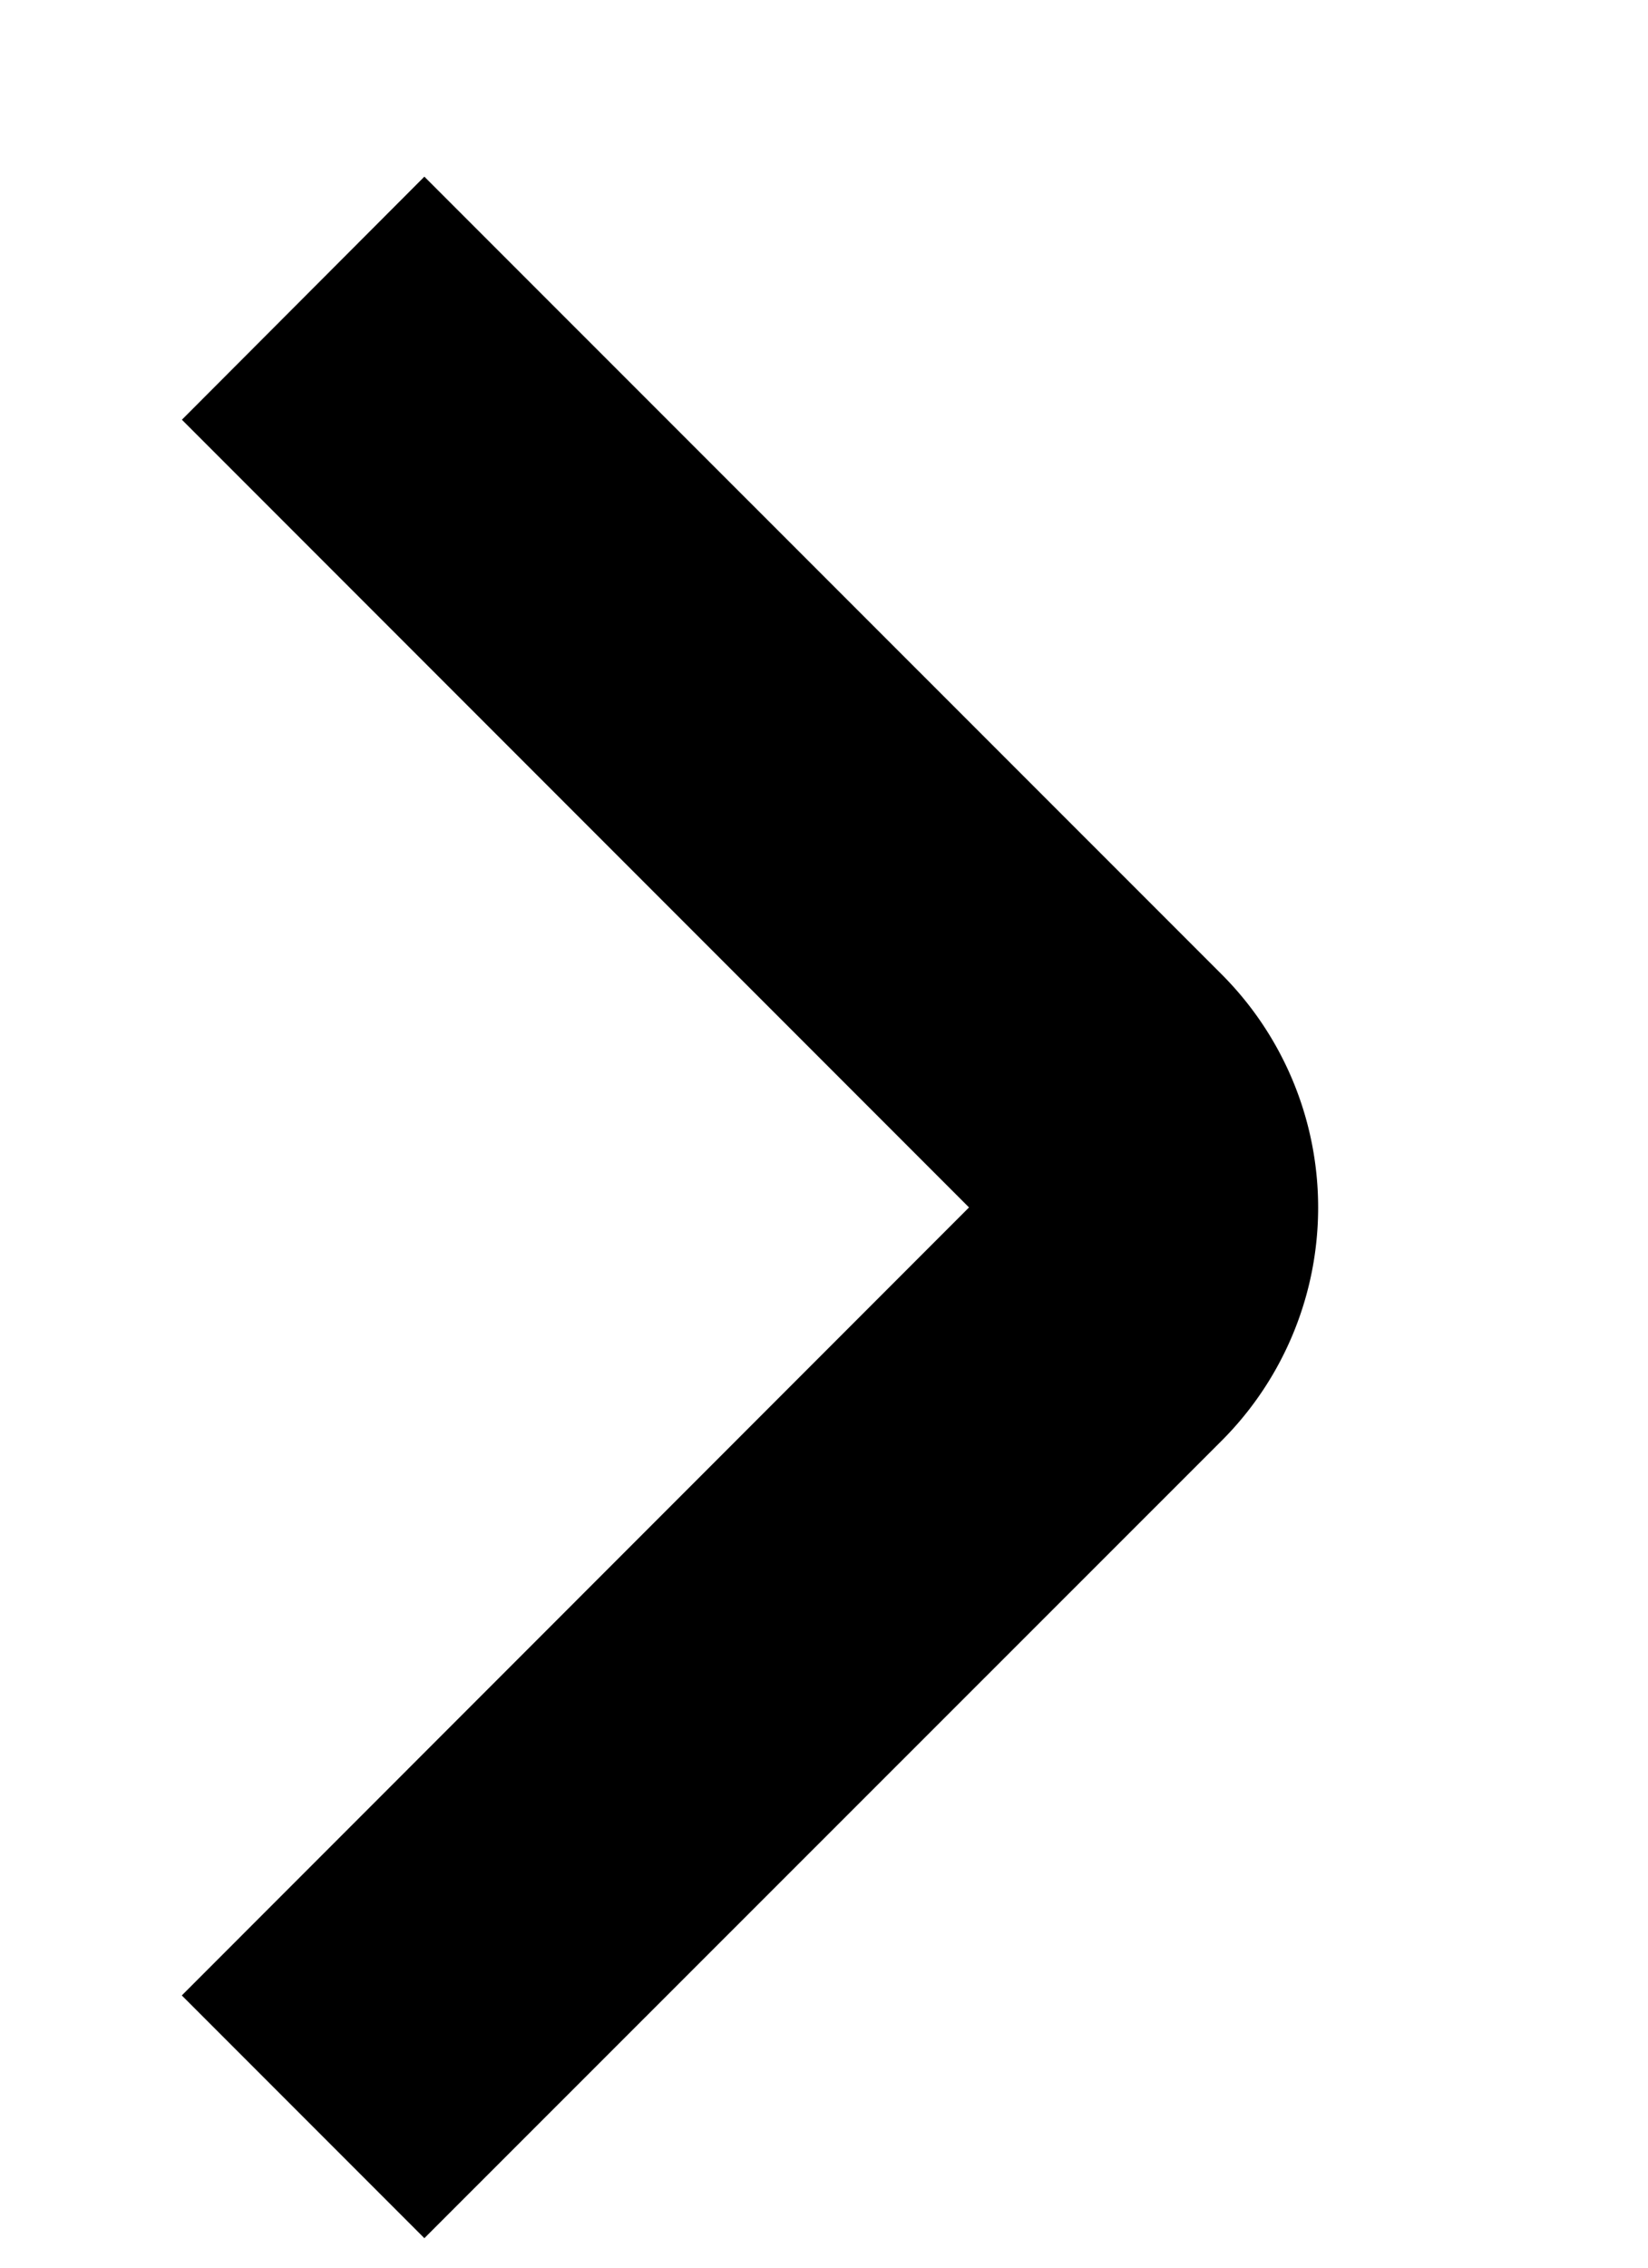
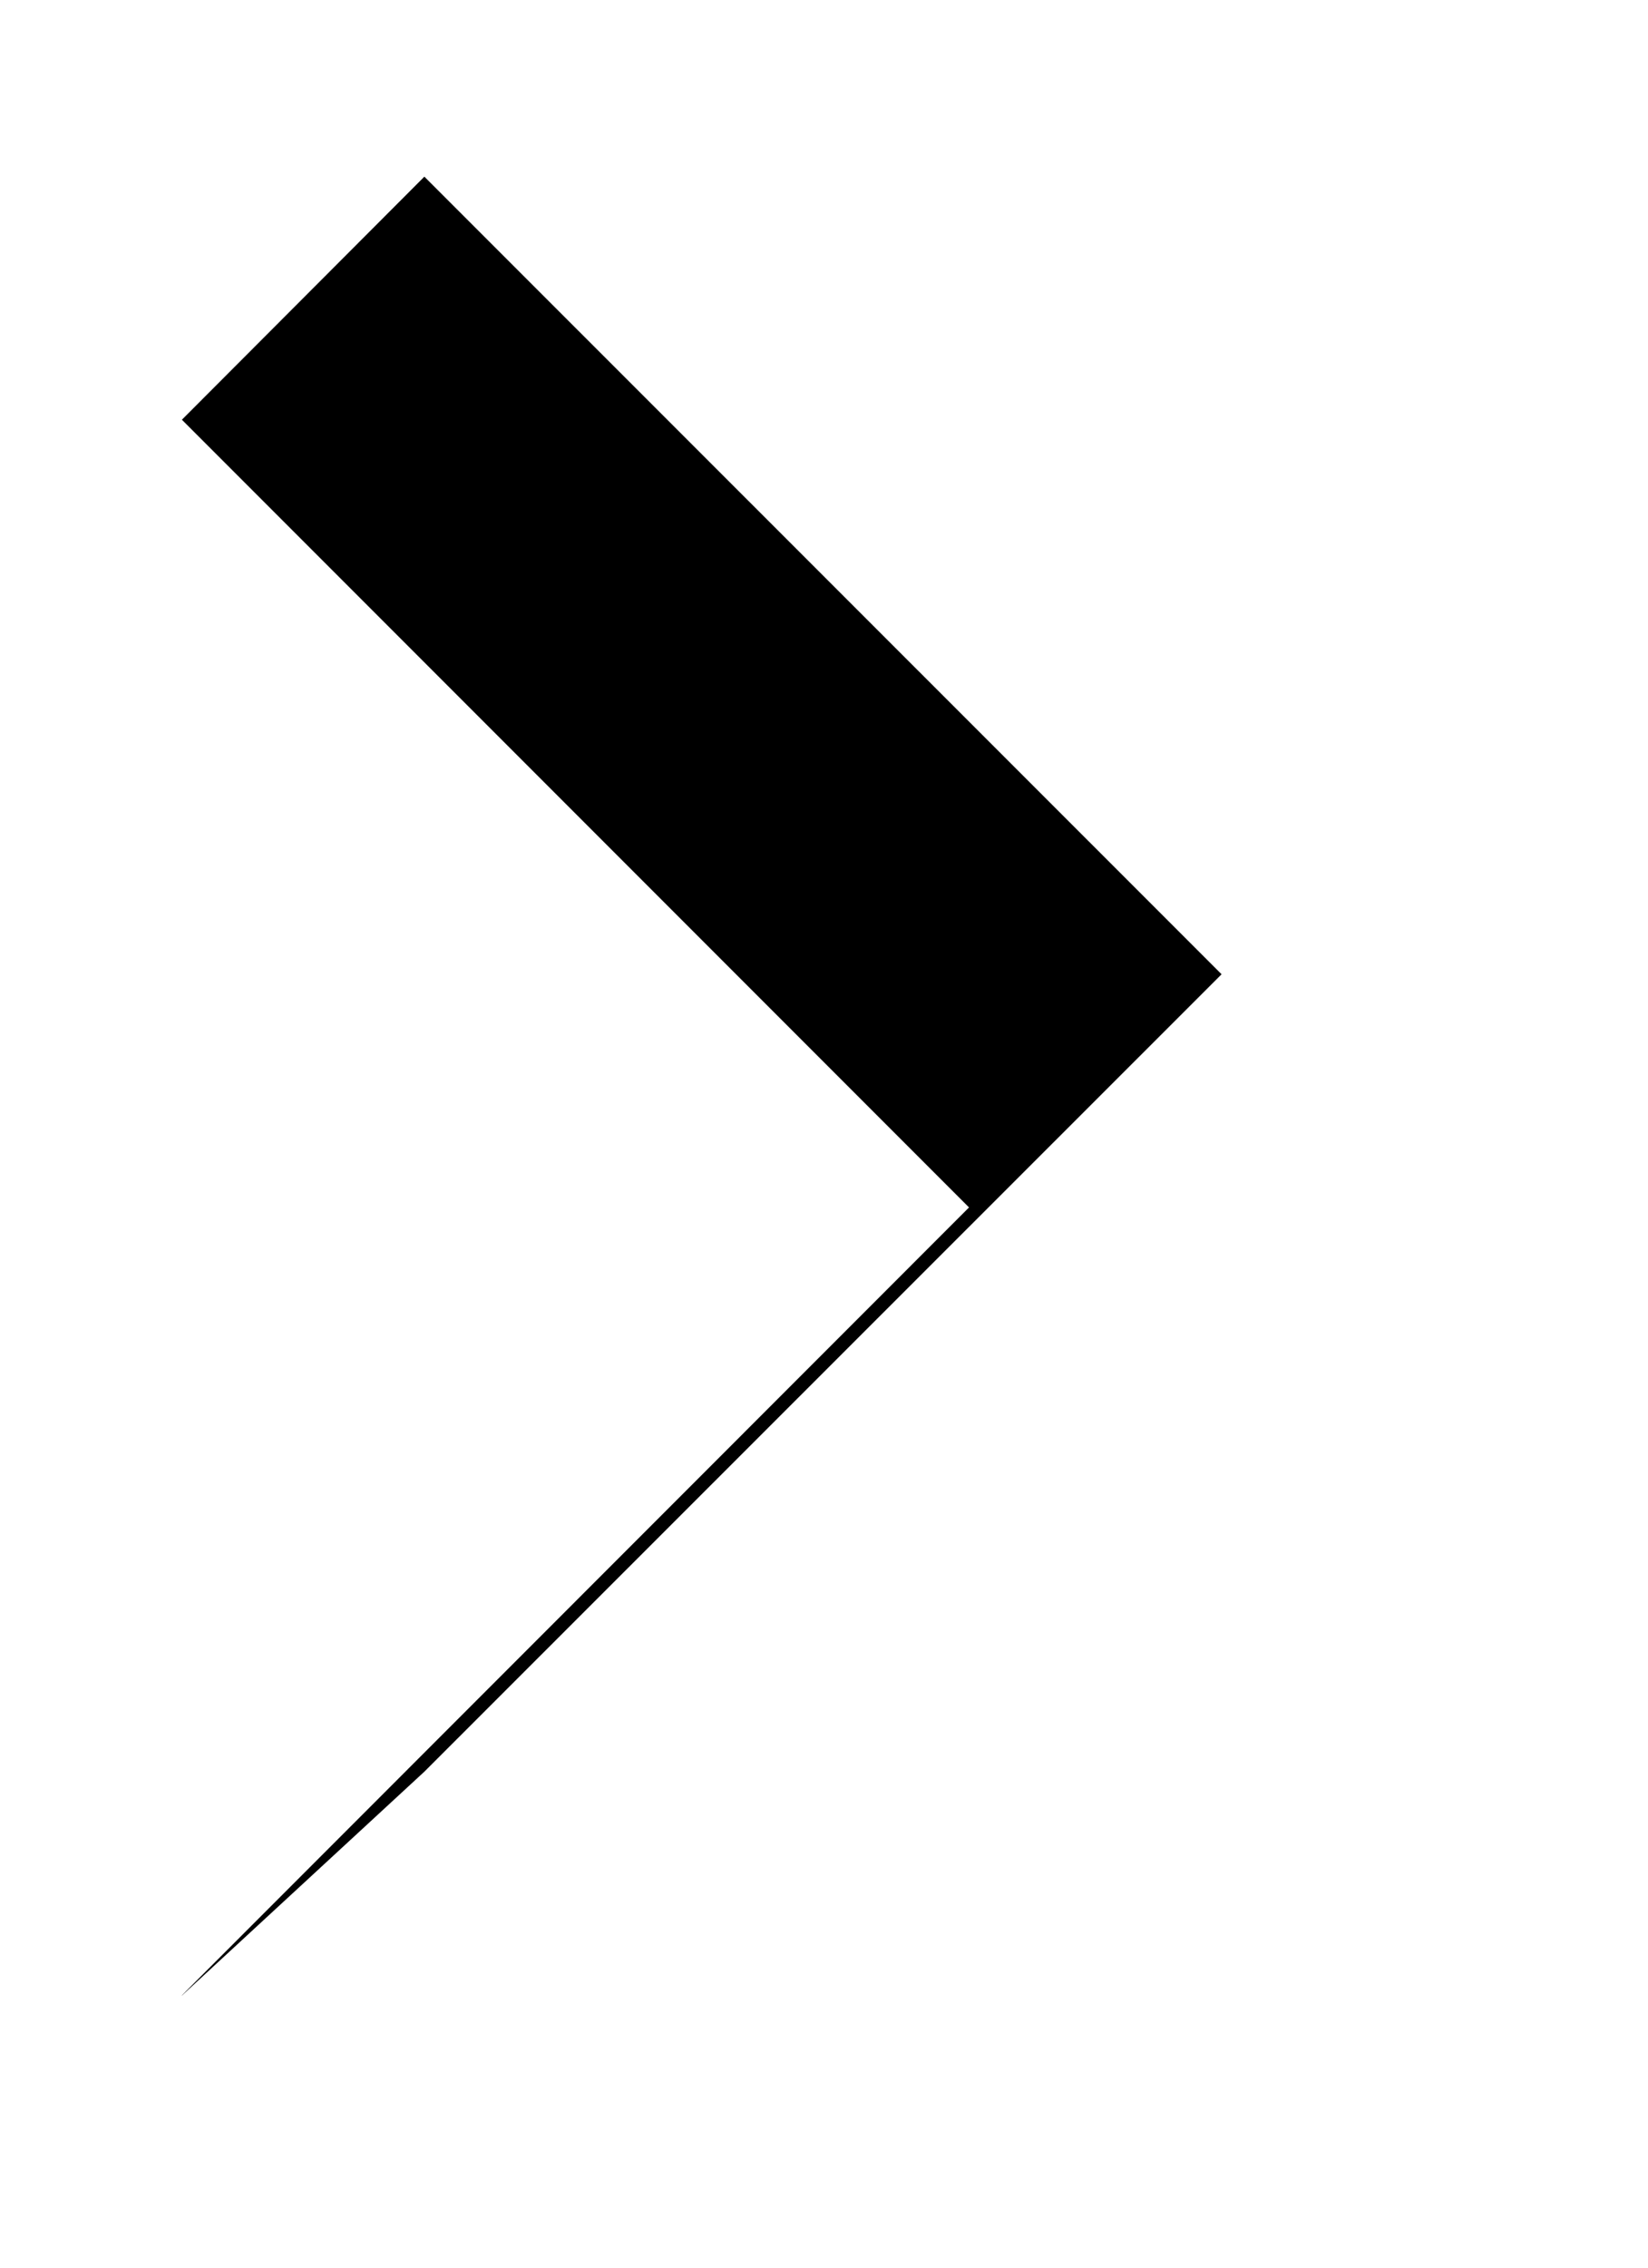
<svg xmlns="http://www.w3.org/2000/svg" width="8" height="11" fill="none" viewBox="0 0 8 11">
-   <path fill="#000" fill-rule="evenodd" d="m.883 9.679 3.821-3.822L.883 2.036 2.06.857l3.87 3.869a1.6 1.6 0 0 1 0 2.263l-3.87 3.868L.883 9.68Z" clip-rule="evenodd" />
+   <path fill="#000" fill-rule="evenodd" d="m.883 9.679 3.821-3.822L.883 2.036 2.06.857l3.87 3.869l-3.87 3.868L.883 9.68Z" clip-rule="evenodd" />
</svg>